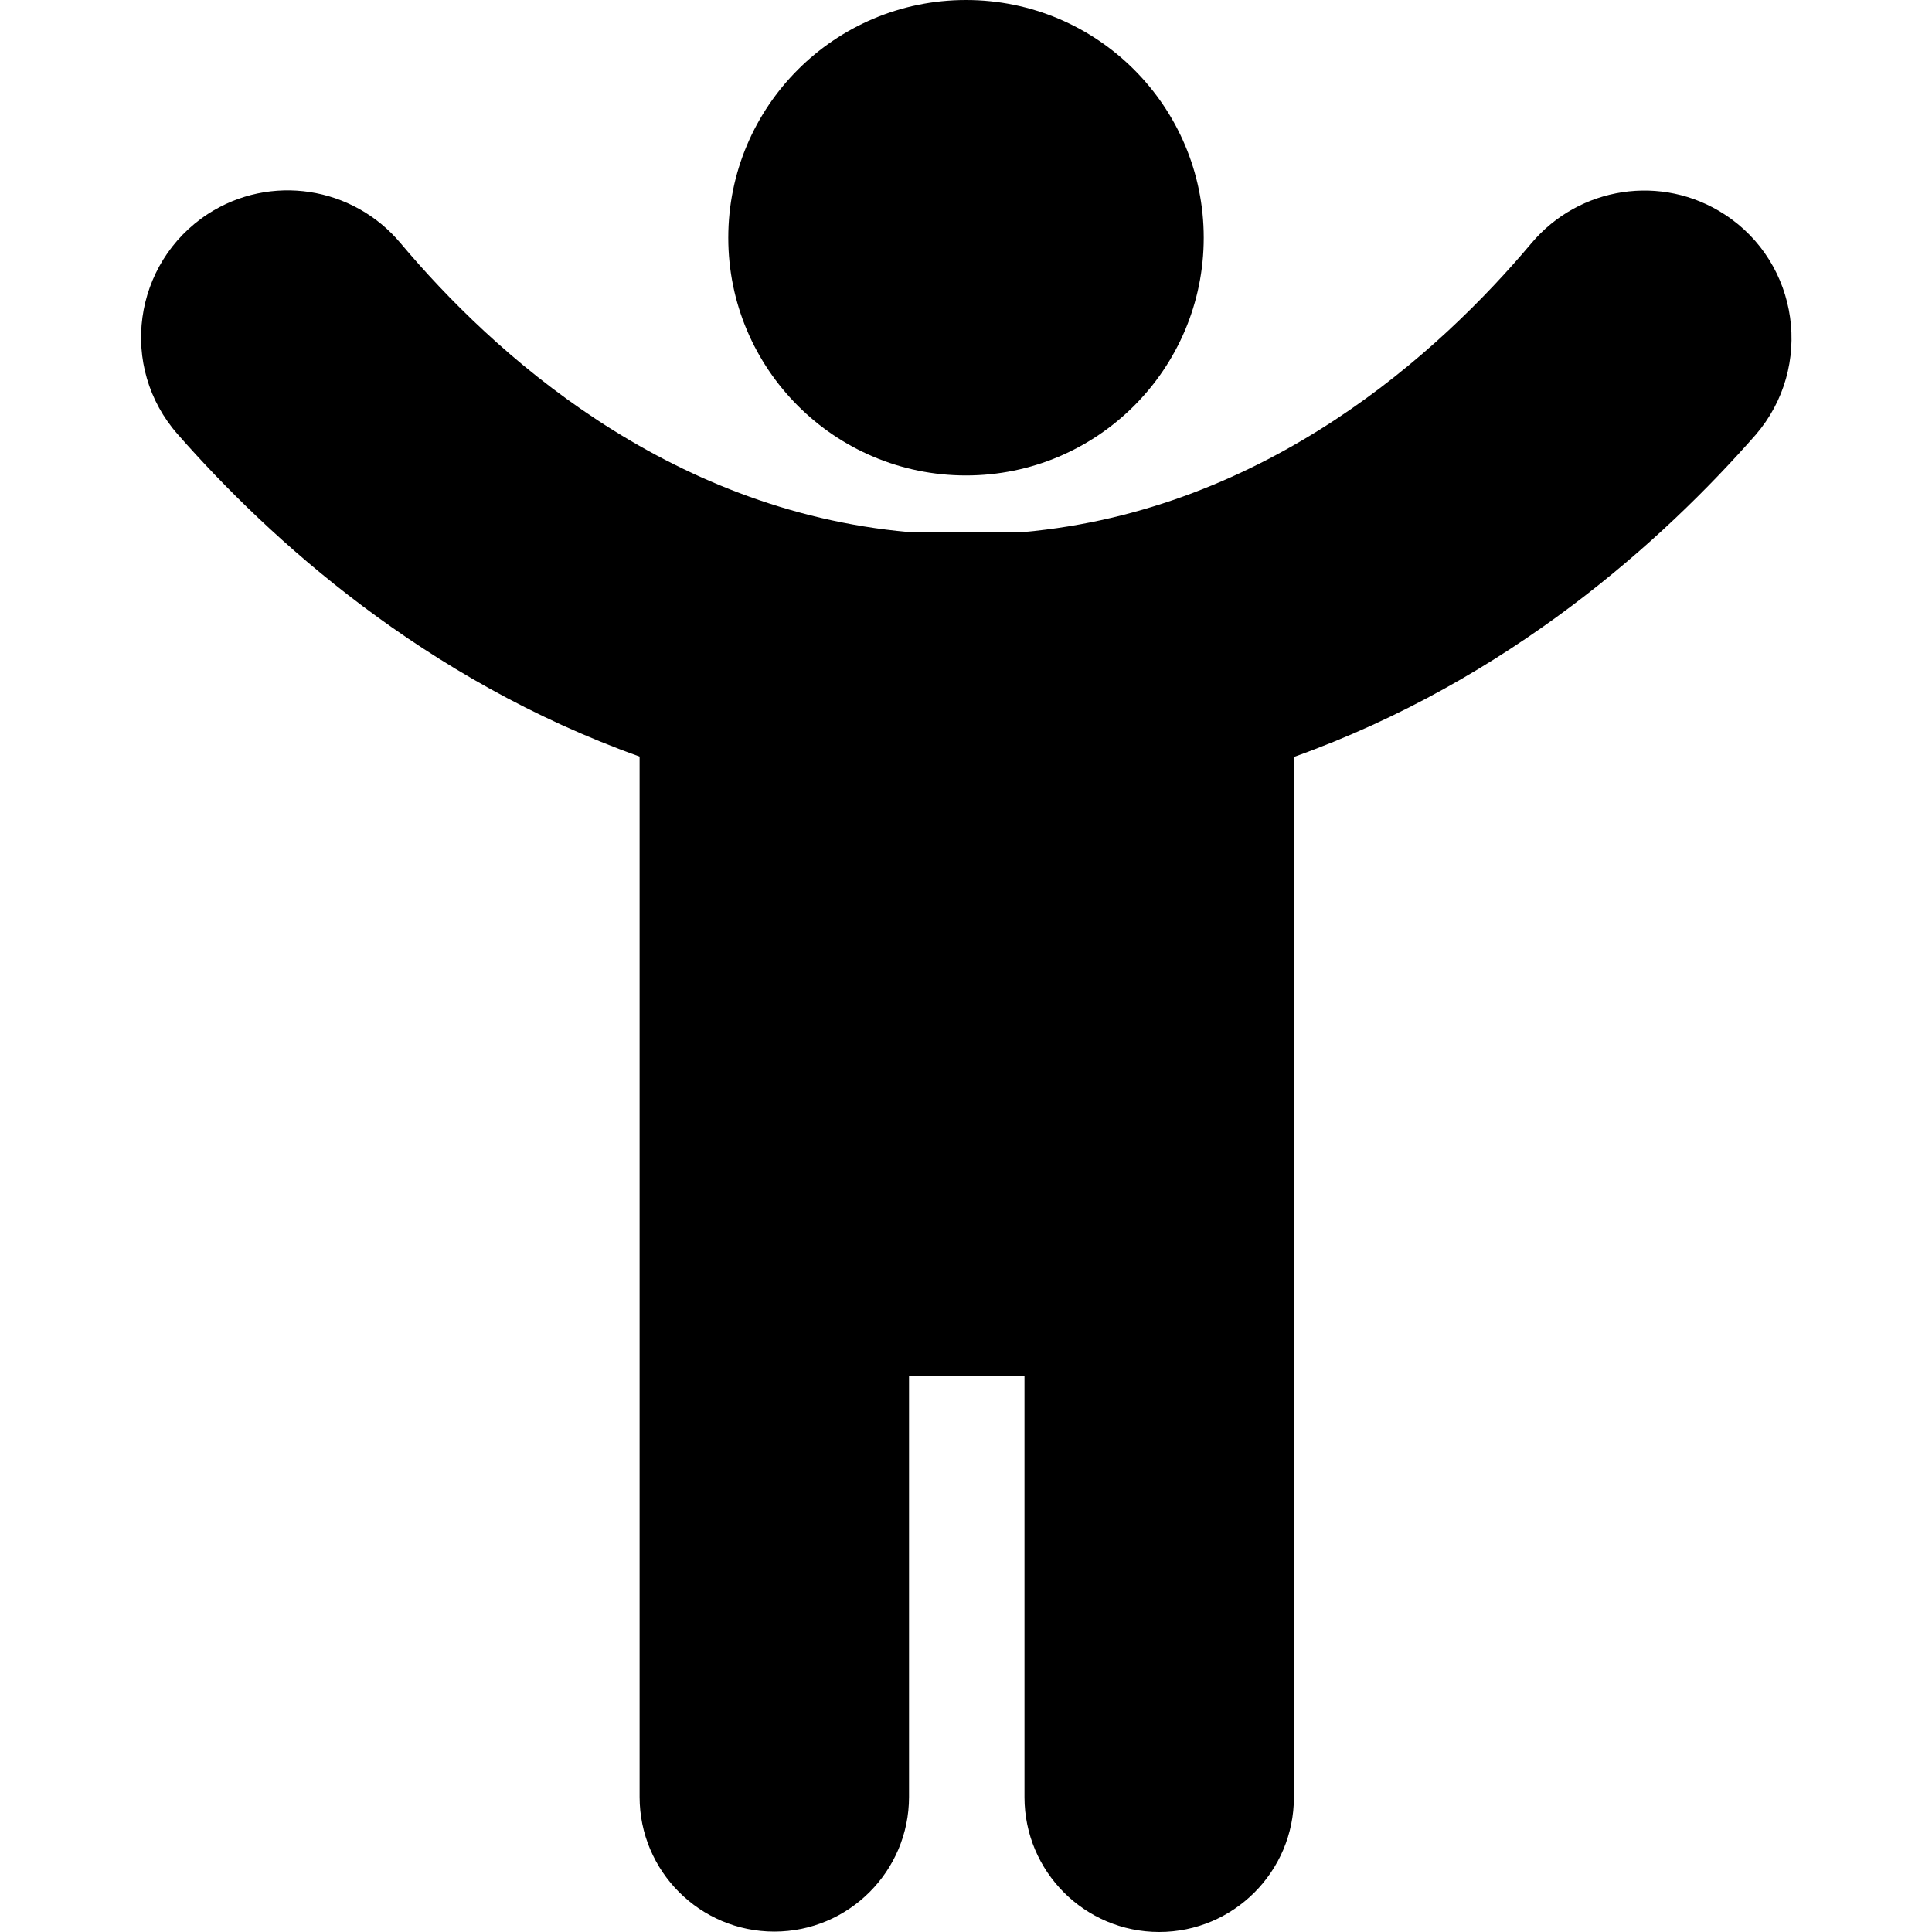
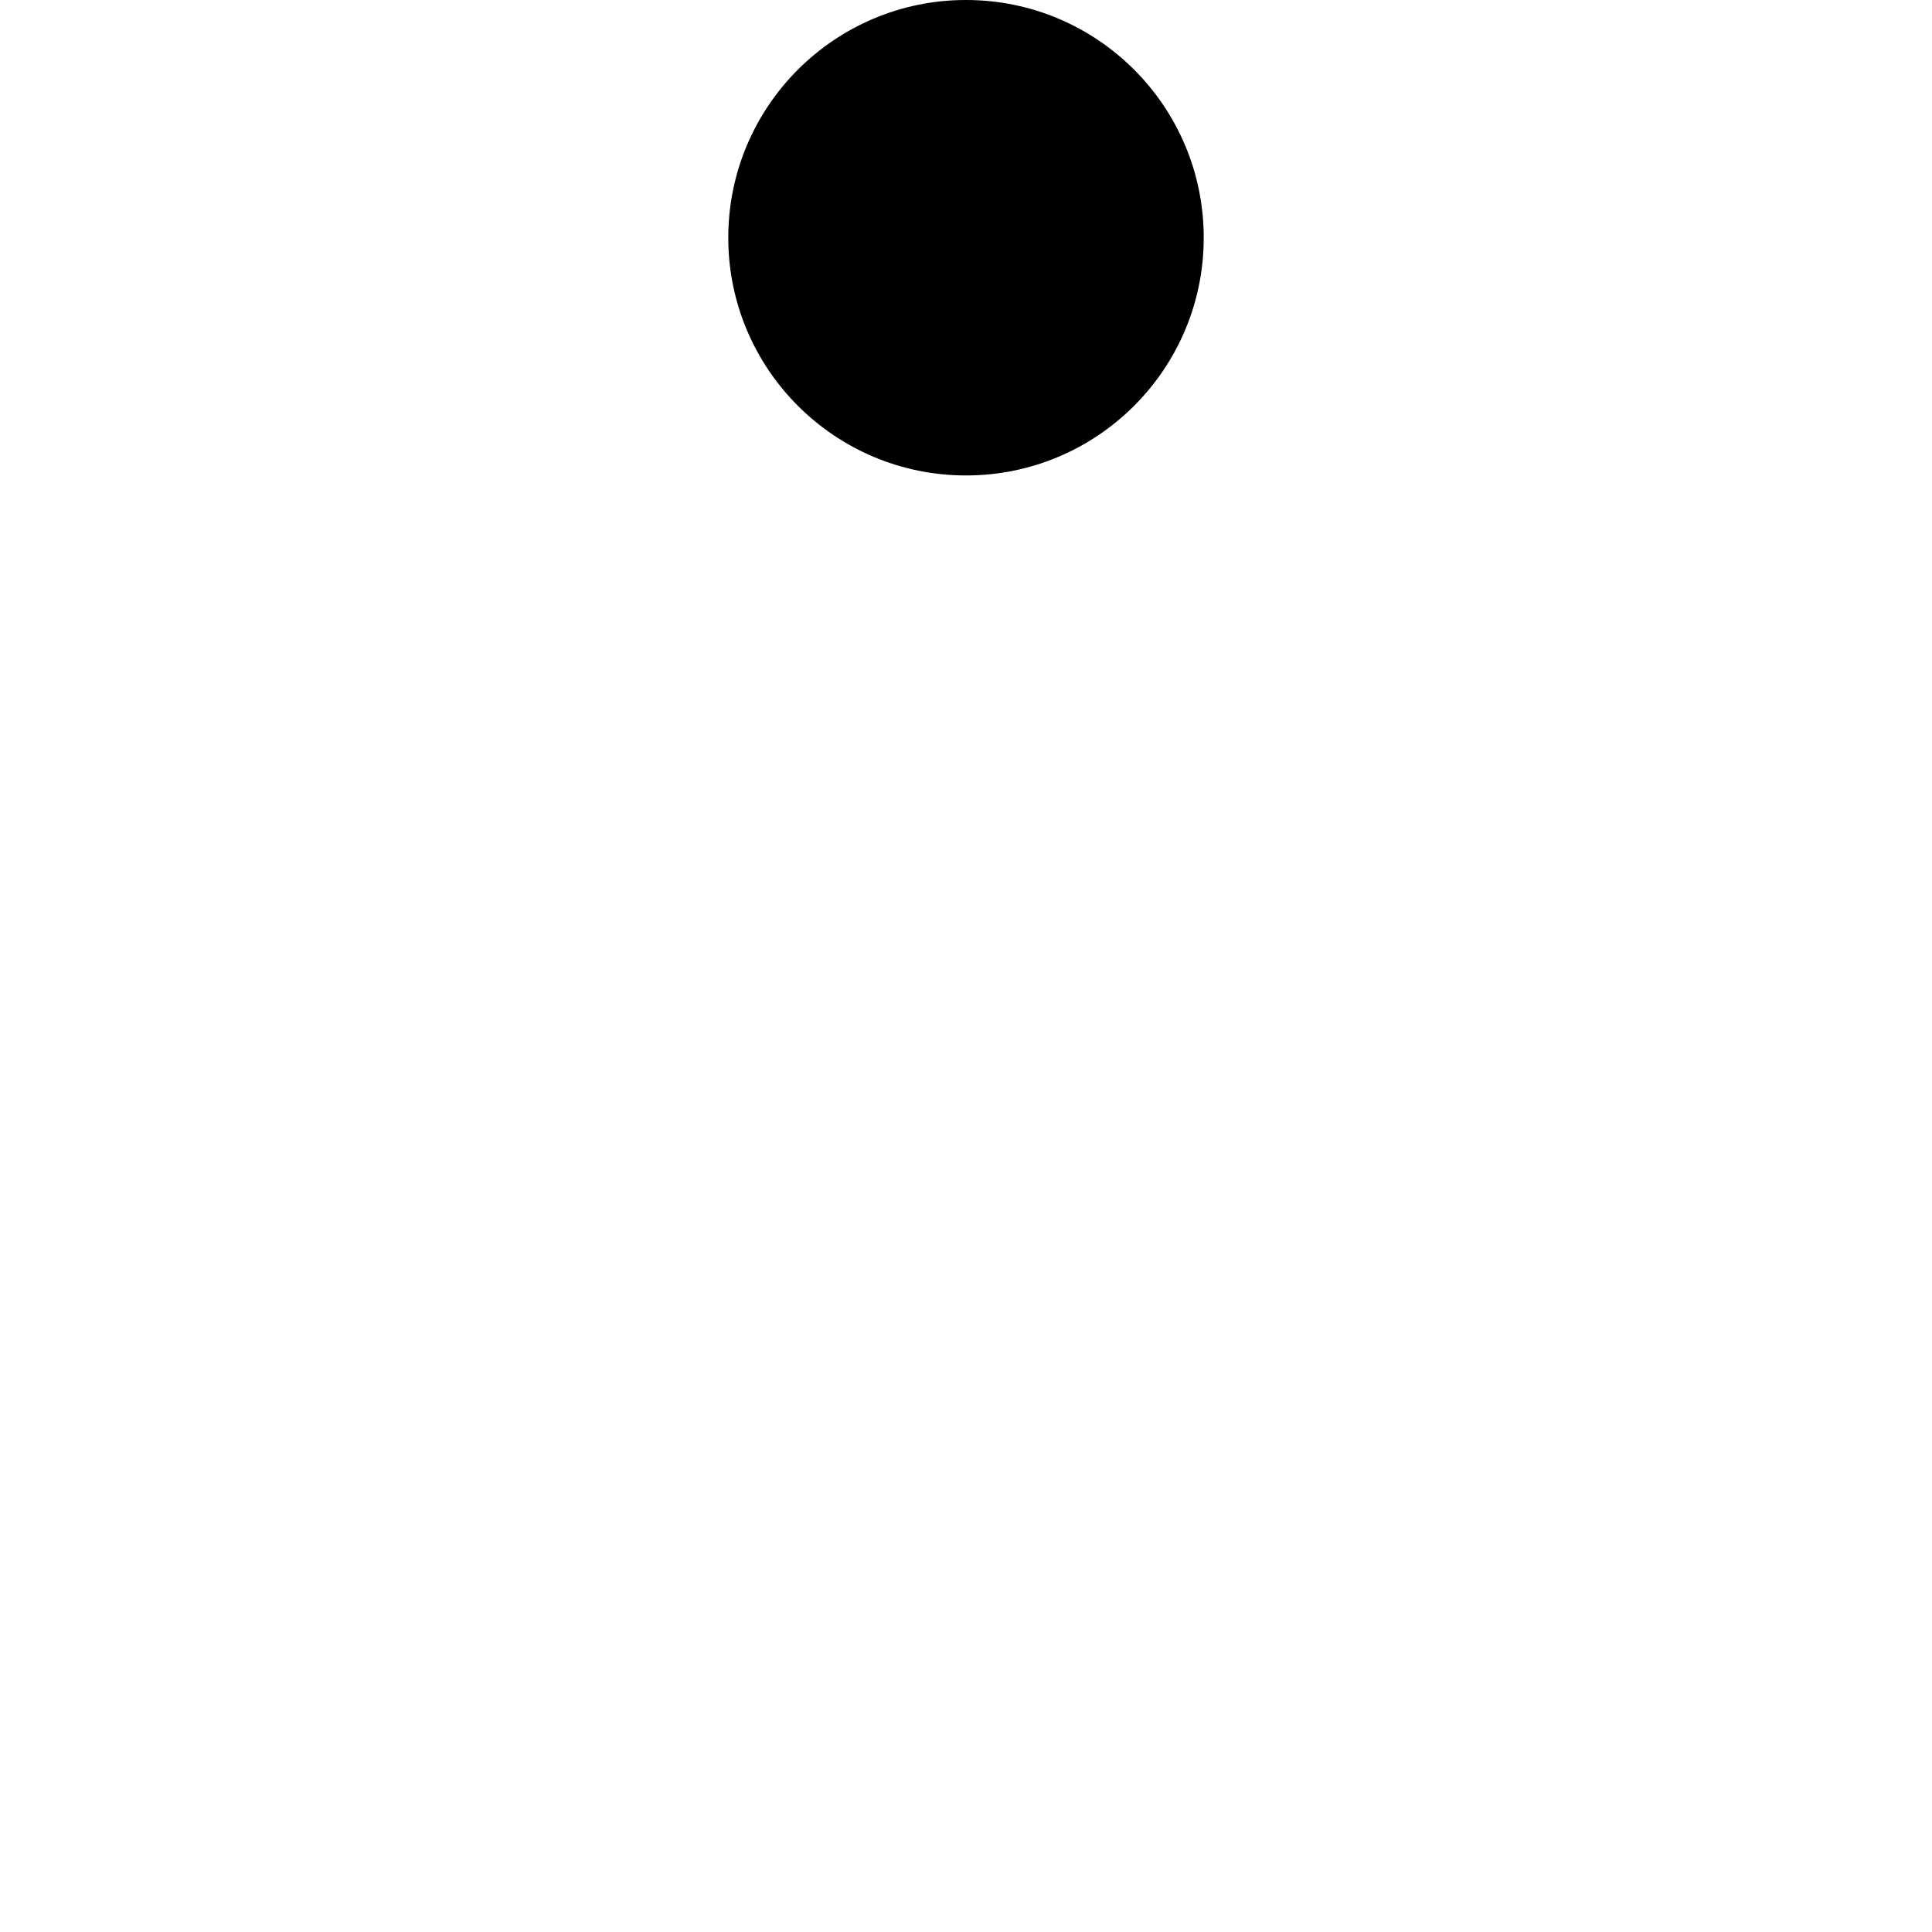
<svg xmlns="http://www.w3.org/2000/svg" id="Layer_2_00000055674180372076796320000015664914956332556719_" enable-background="new 0 0 512 512" height="512" viewBox="0 0 512 512" width="512">
  <g id="Icon">
    <g id="BoyReaching">
-       <path d="m457 56.8c-16.6-10.8-38.5-7.4-51.2 7.7-24.3 28.9-70.1 70.7-134.6 76.5h-30.4c-64.5-5.8-110.3-47.6-134.6-76.5-12.7-15.2-34.6-18.5-51.1-7.8-19.9 13-23.7 40.6-8 58.4 24.4 27.8 65.3 65 122.4 85.4v.3 275.4c0 19.7 16 35.7 35.7 35.7 19.7 0 35.7-16 35.7-35.7v-111.6h30.6v111.7c0 19.7 16 35.7 35.7 35.7 19.7 0 35.7-16 35.7-35.7v-275.4c0-.1 0-.2 0-.3 57.1-20.4 98-57.6 122.4-85.4 15.4-17.9 11.6-45.5-8.3-58.4z" />
      <circle cx="256" cy="63" r="63" />
    </g>
  </g>
</svg>